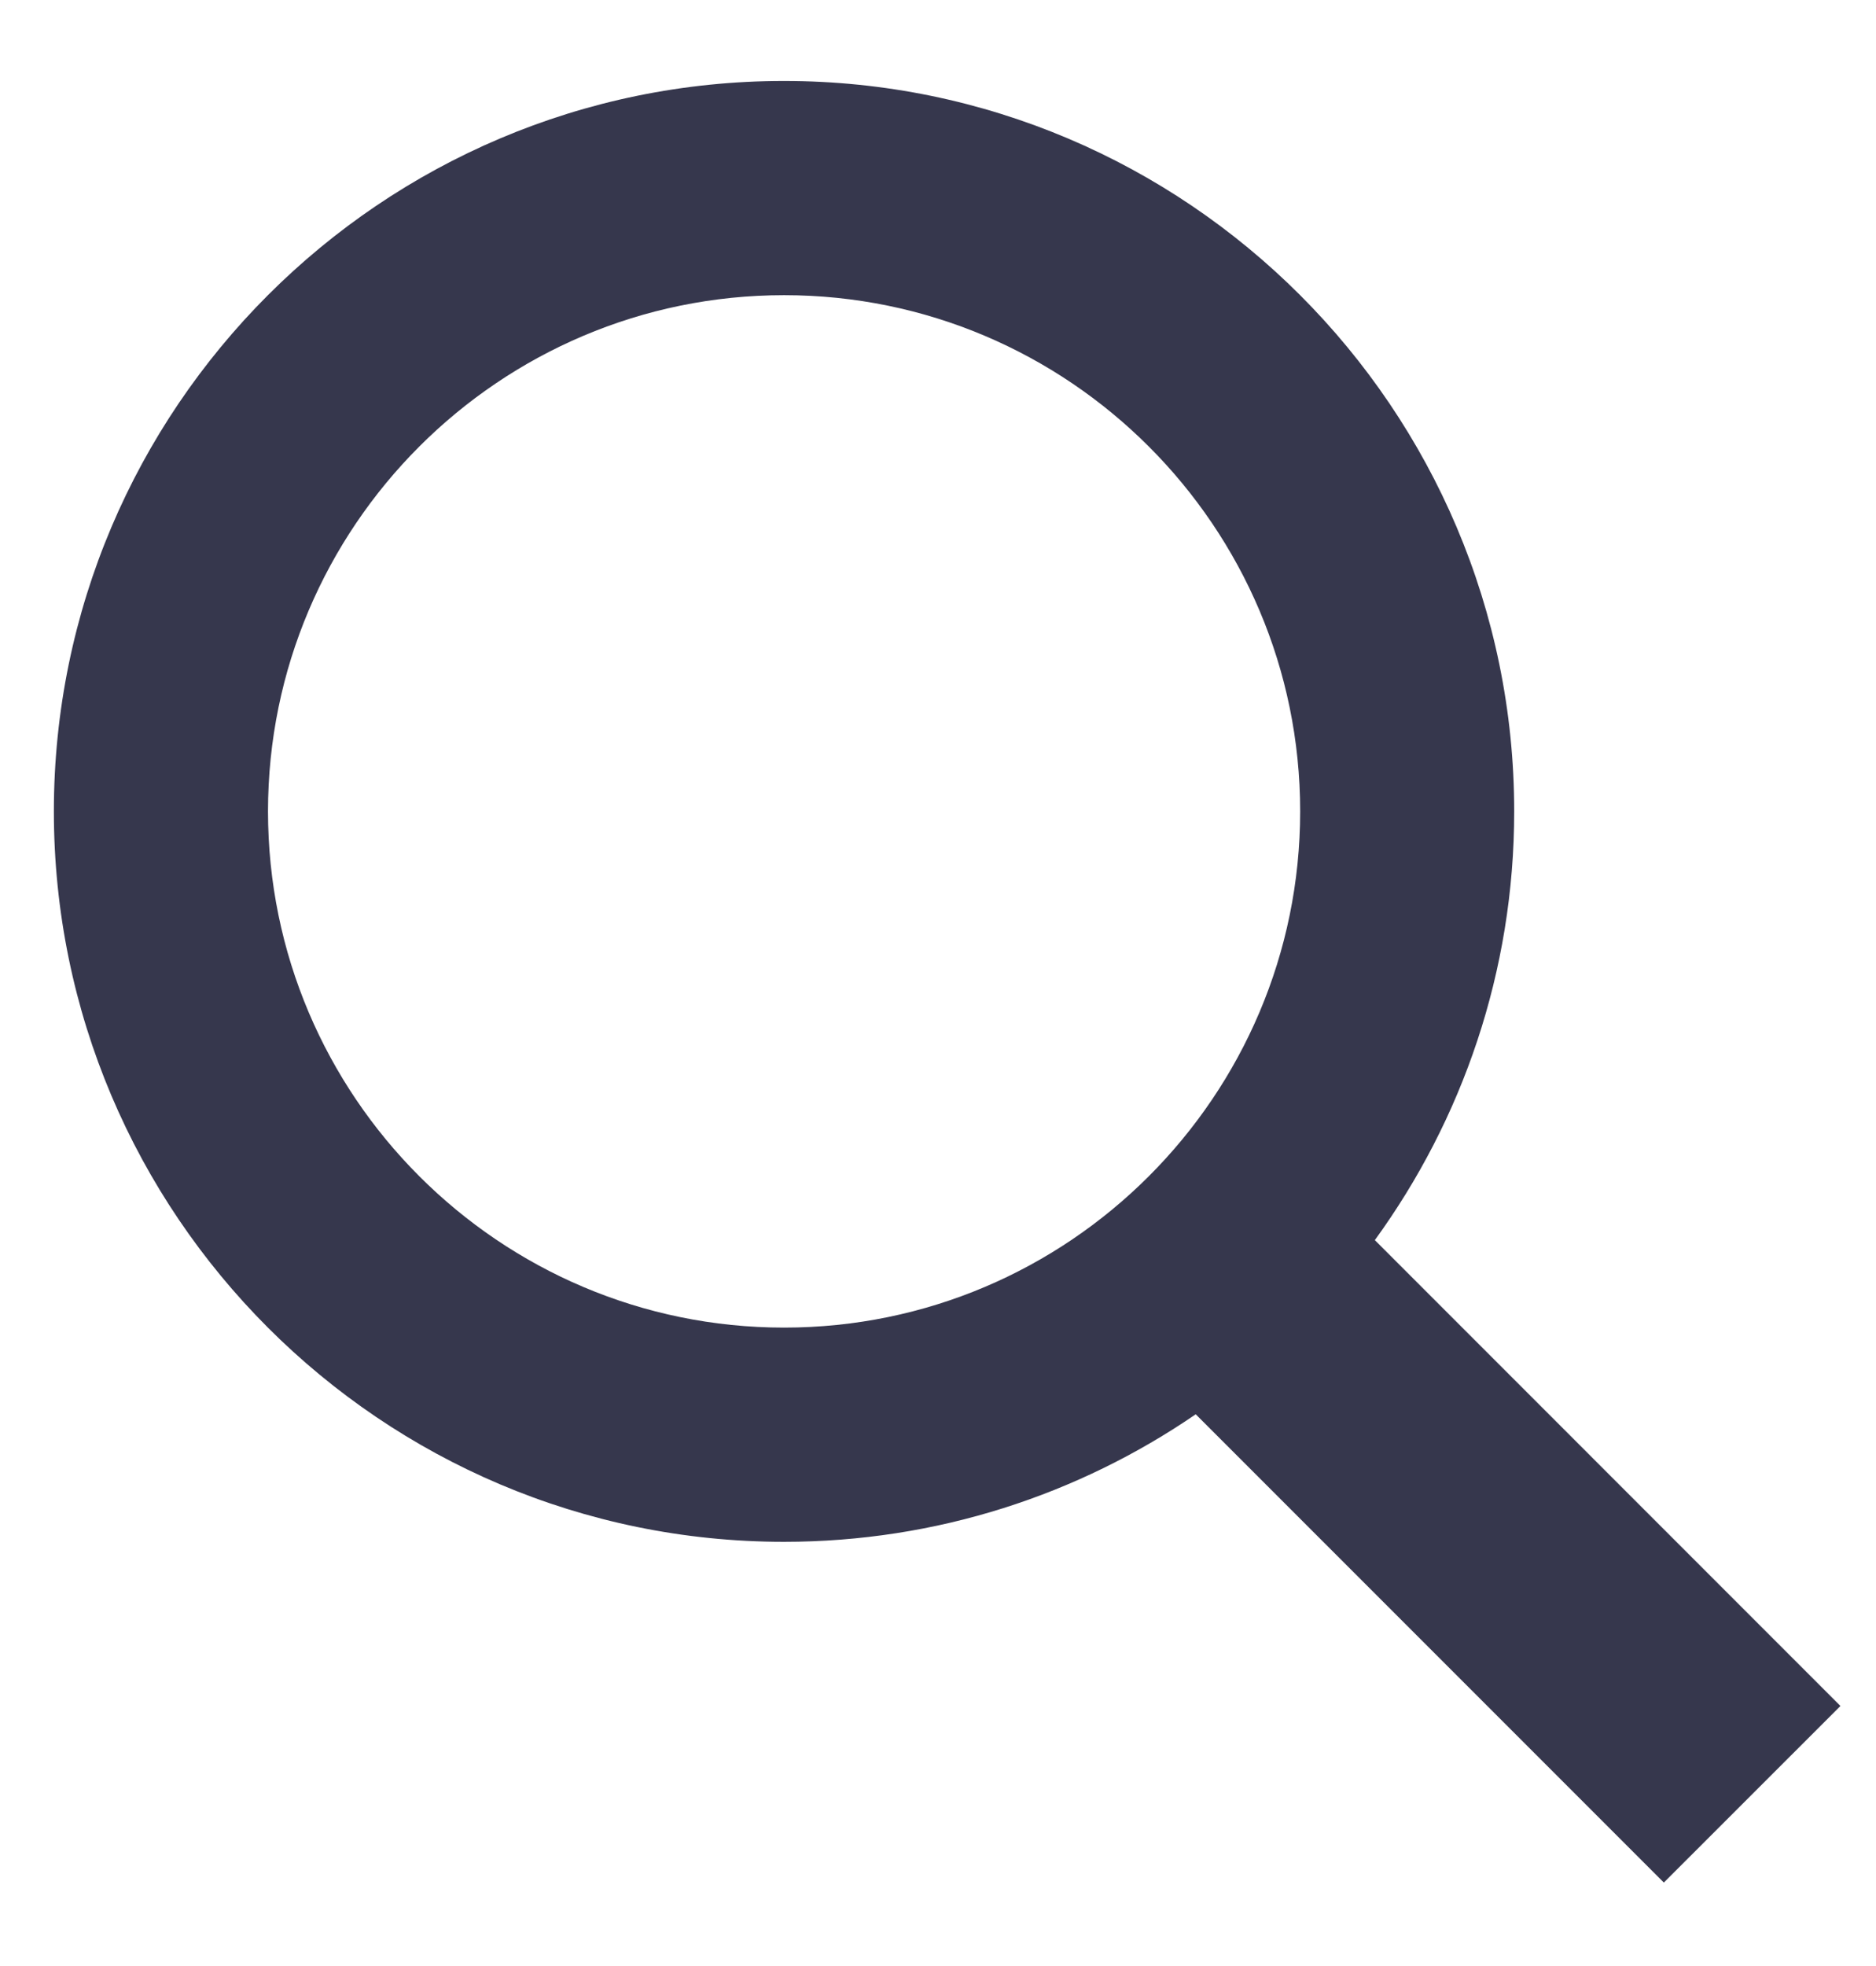
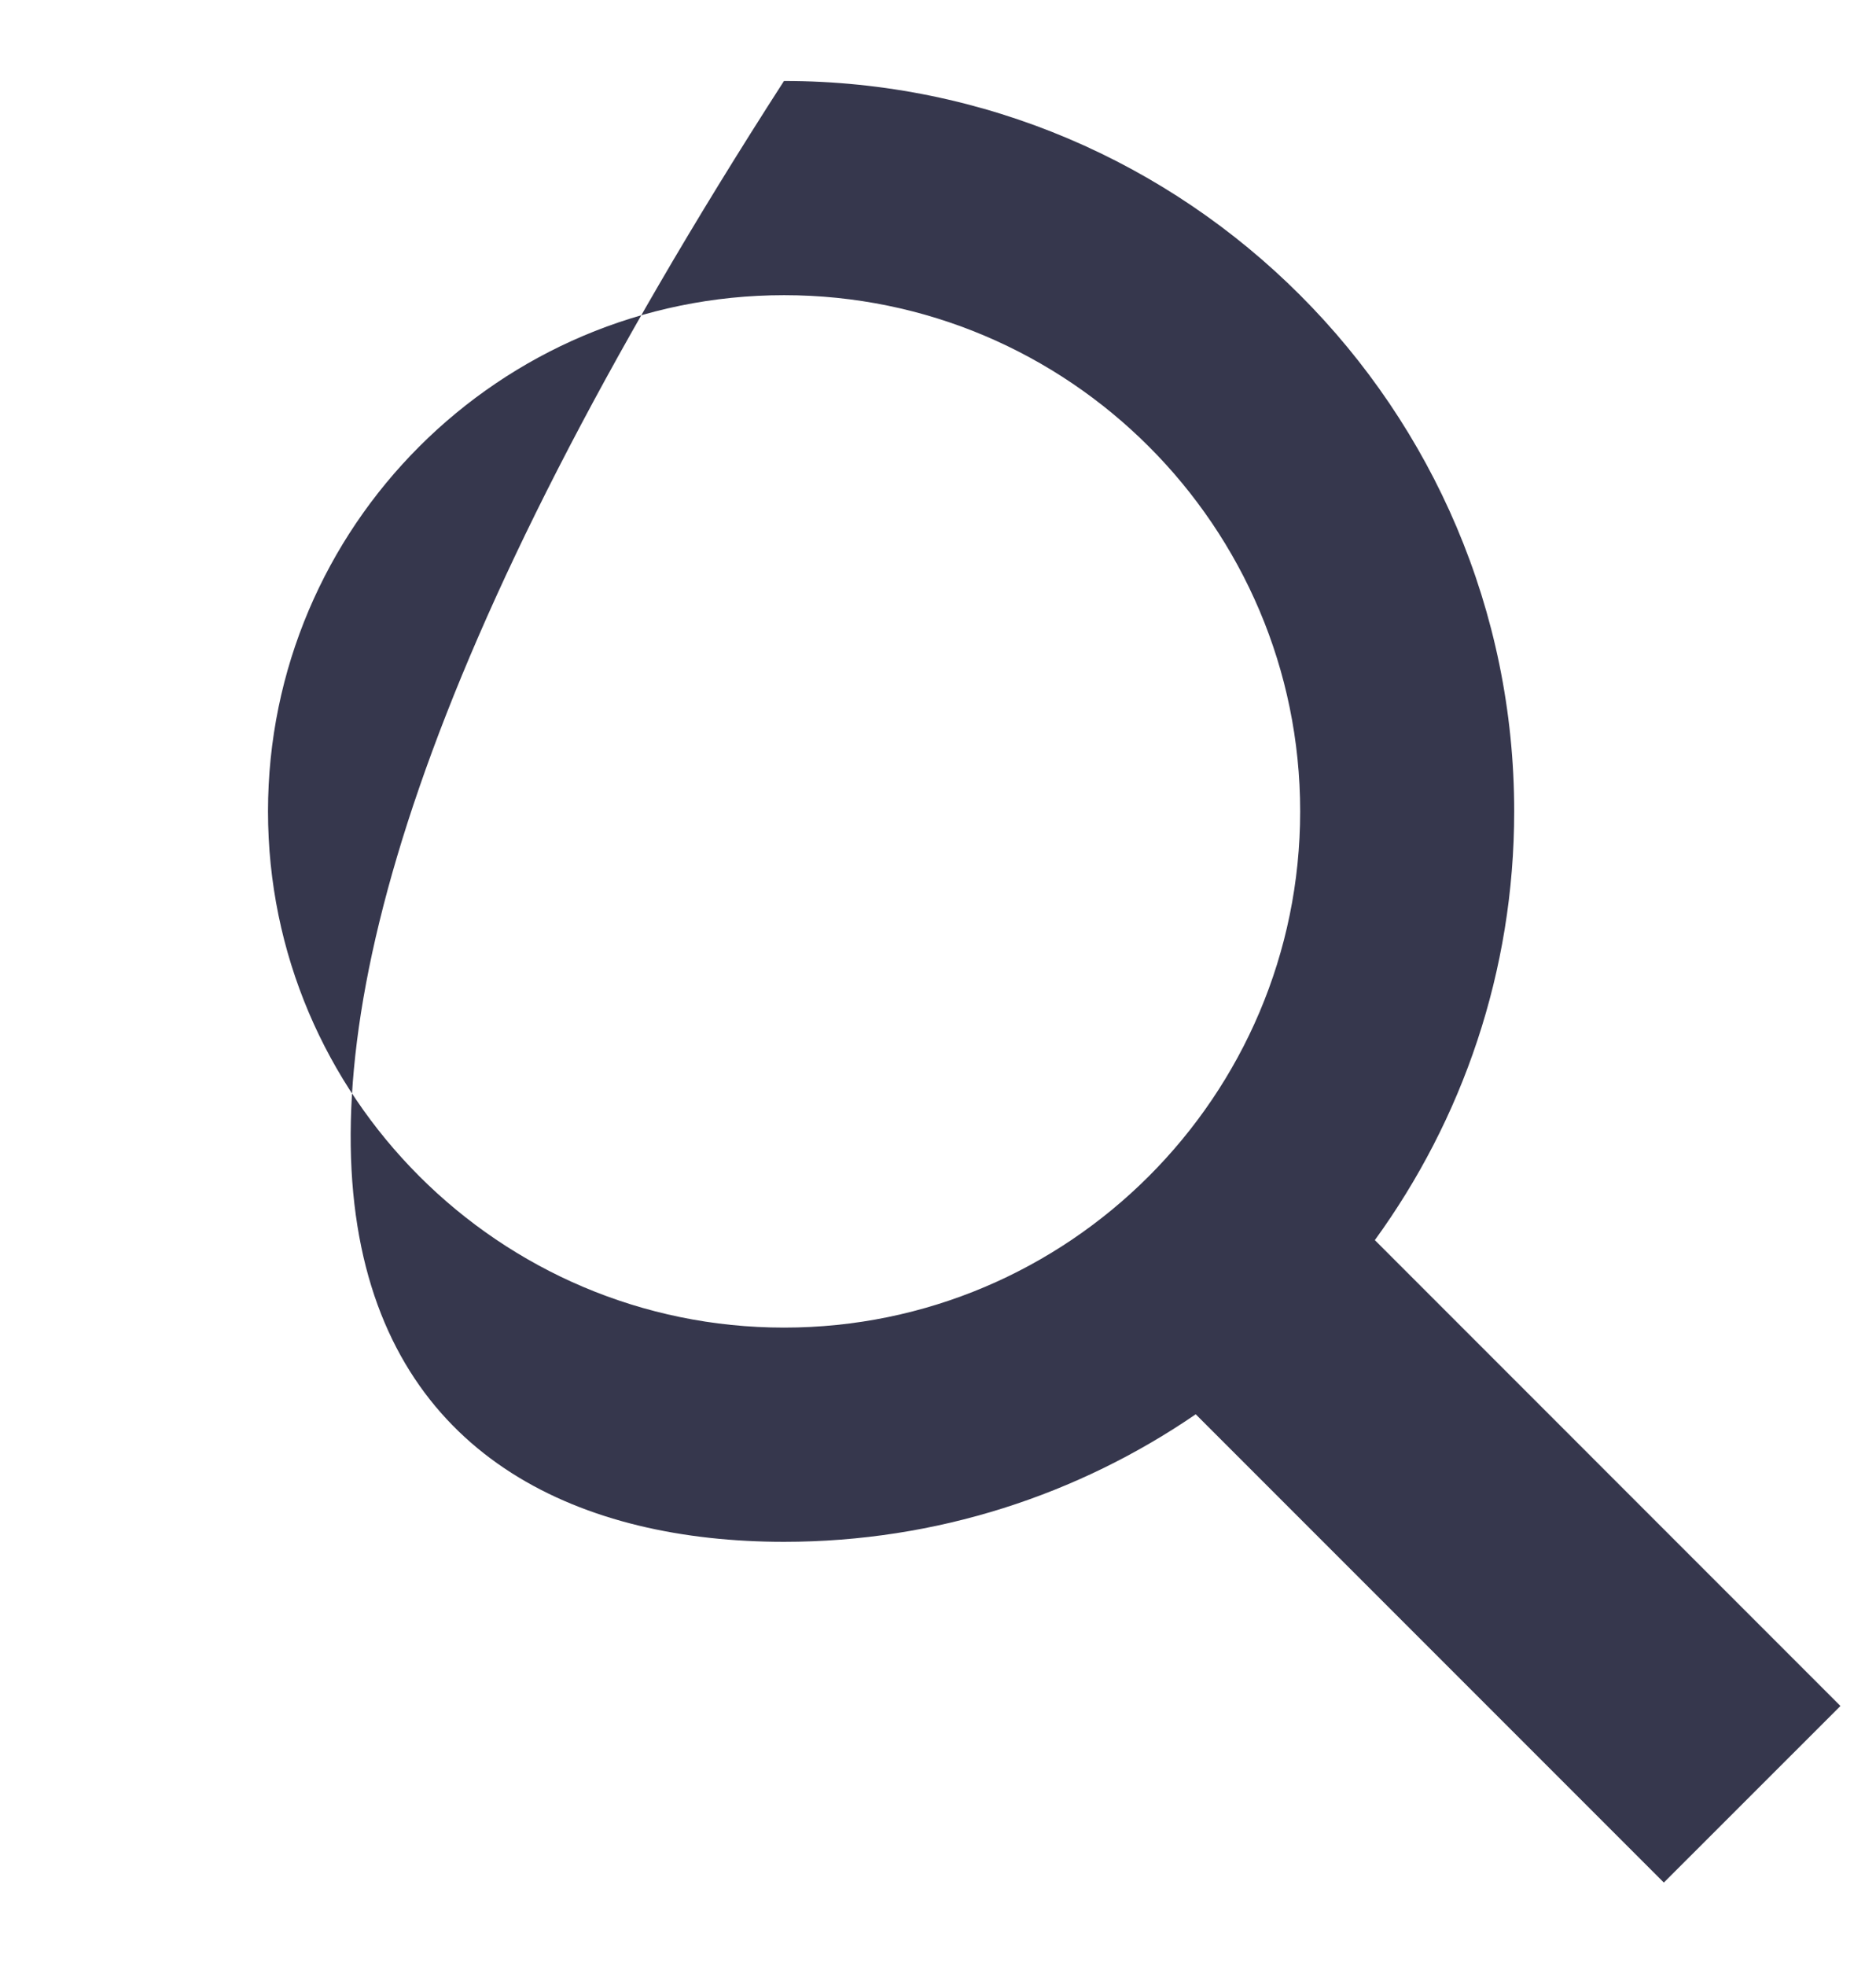
<svg xmlns="http://www.w3.org/2000/svg" width="21" height="22" viewBox="0 0 21 22" fill="none">
-   <path fill-rule="evenodd" clip-rule="evenodd" d="M3 9.079C3 5.894 5.591 3.303 8.777 3.303C11.962 3.303 14.554 5.894 14.554 9.079C14.554 12.265 11.962 14.856 8.777 14.856C5.591 14.856 3 12.265 3 9.079V9.079ZM20.602 19.09L15.39 13.877C16.37 12.528 16.95 10.87 16.95 9.079C16.95 4.573 13.284 0.906 8.776 0.906C4.269 0.906 0.603 4.573 0.603 9.079C0.603 13.587 4.269 17.253 8.776 17.253C10.485 17.253 12.071 16.726 13.385 15.826L18.625 21.066L20.602 19.09Z" fill="#36374D" />
+   <path fill-rule="evenodd" clip-rule="evenodd" d="M3 9.079C3 5.894 5.591 3.303 8.777 3.303C11.962 3.303 14.554 5.894 14.554 9.079C14.554 12.265 11.962 14.856 8.777 14.856C5.591 14.856 3 12.265 3 9.079V9.079ZM20.602 19.09L15.39 13.877C16.37 12.528 16.95 10.87 16.95 9.079C16.95 4.573 13.284 0.906 8.776 0.906C0.603 13.587 4.269 17.253 8.776 17.253C10.485 17.253 12.071 16.726 13.385 15.826L18.625 21.066L20.602 19.09Z" fill="#36374D" />
</svg>